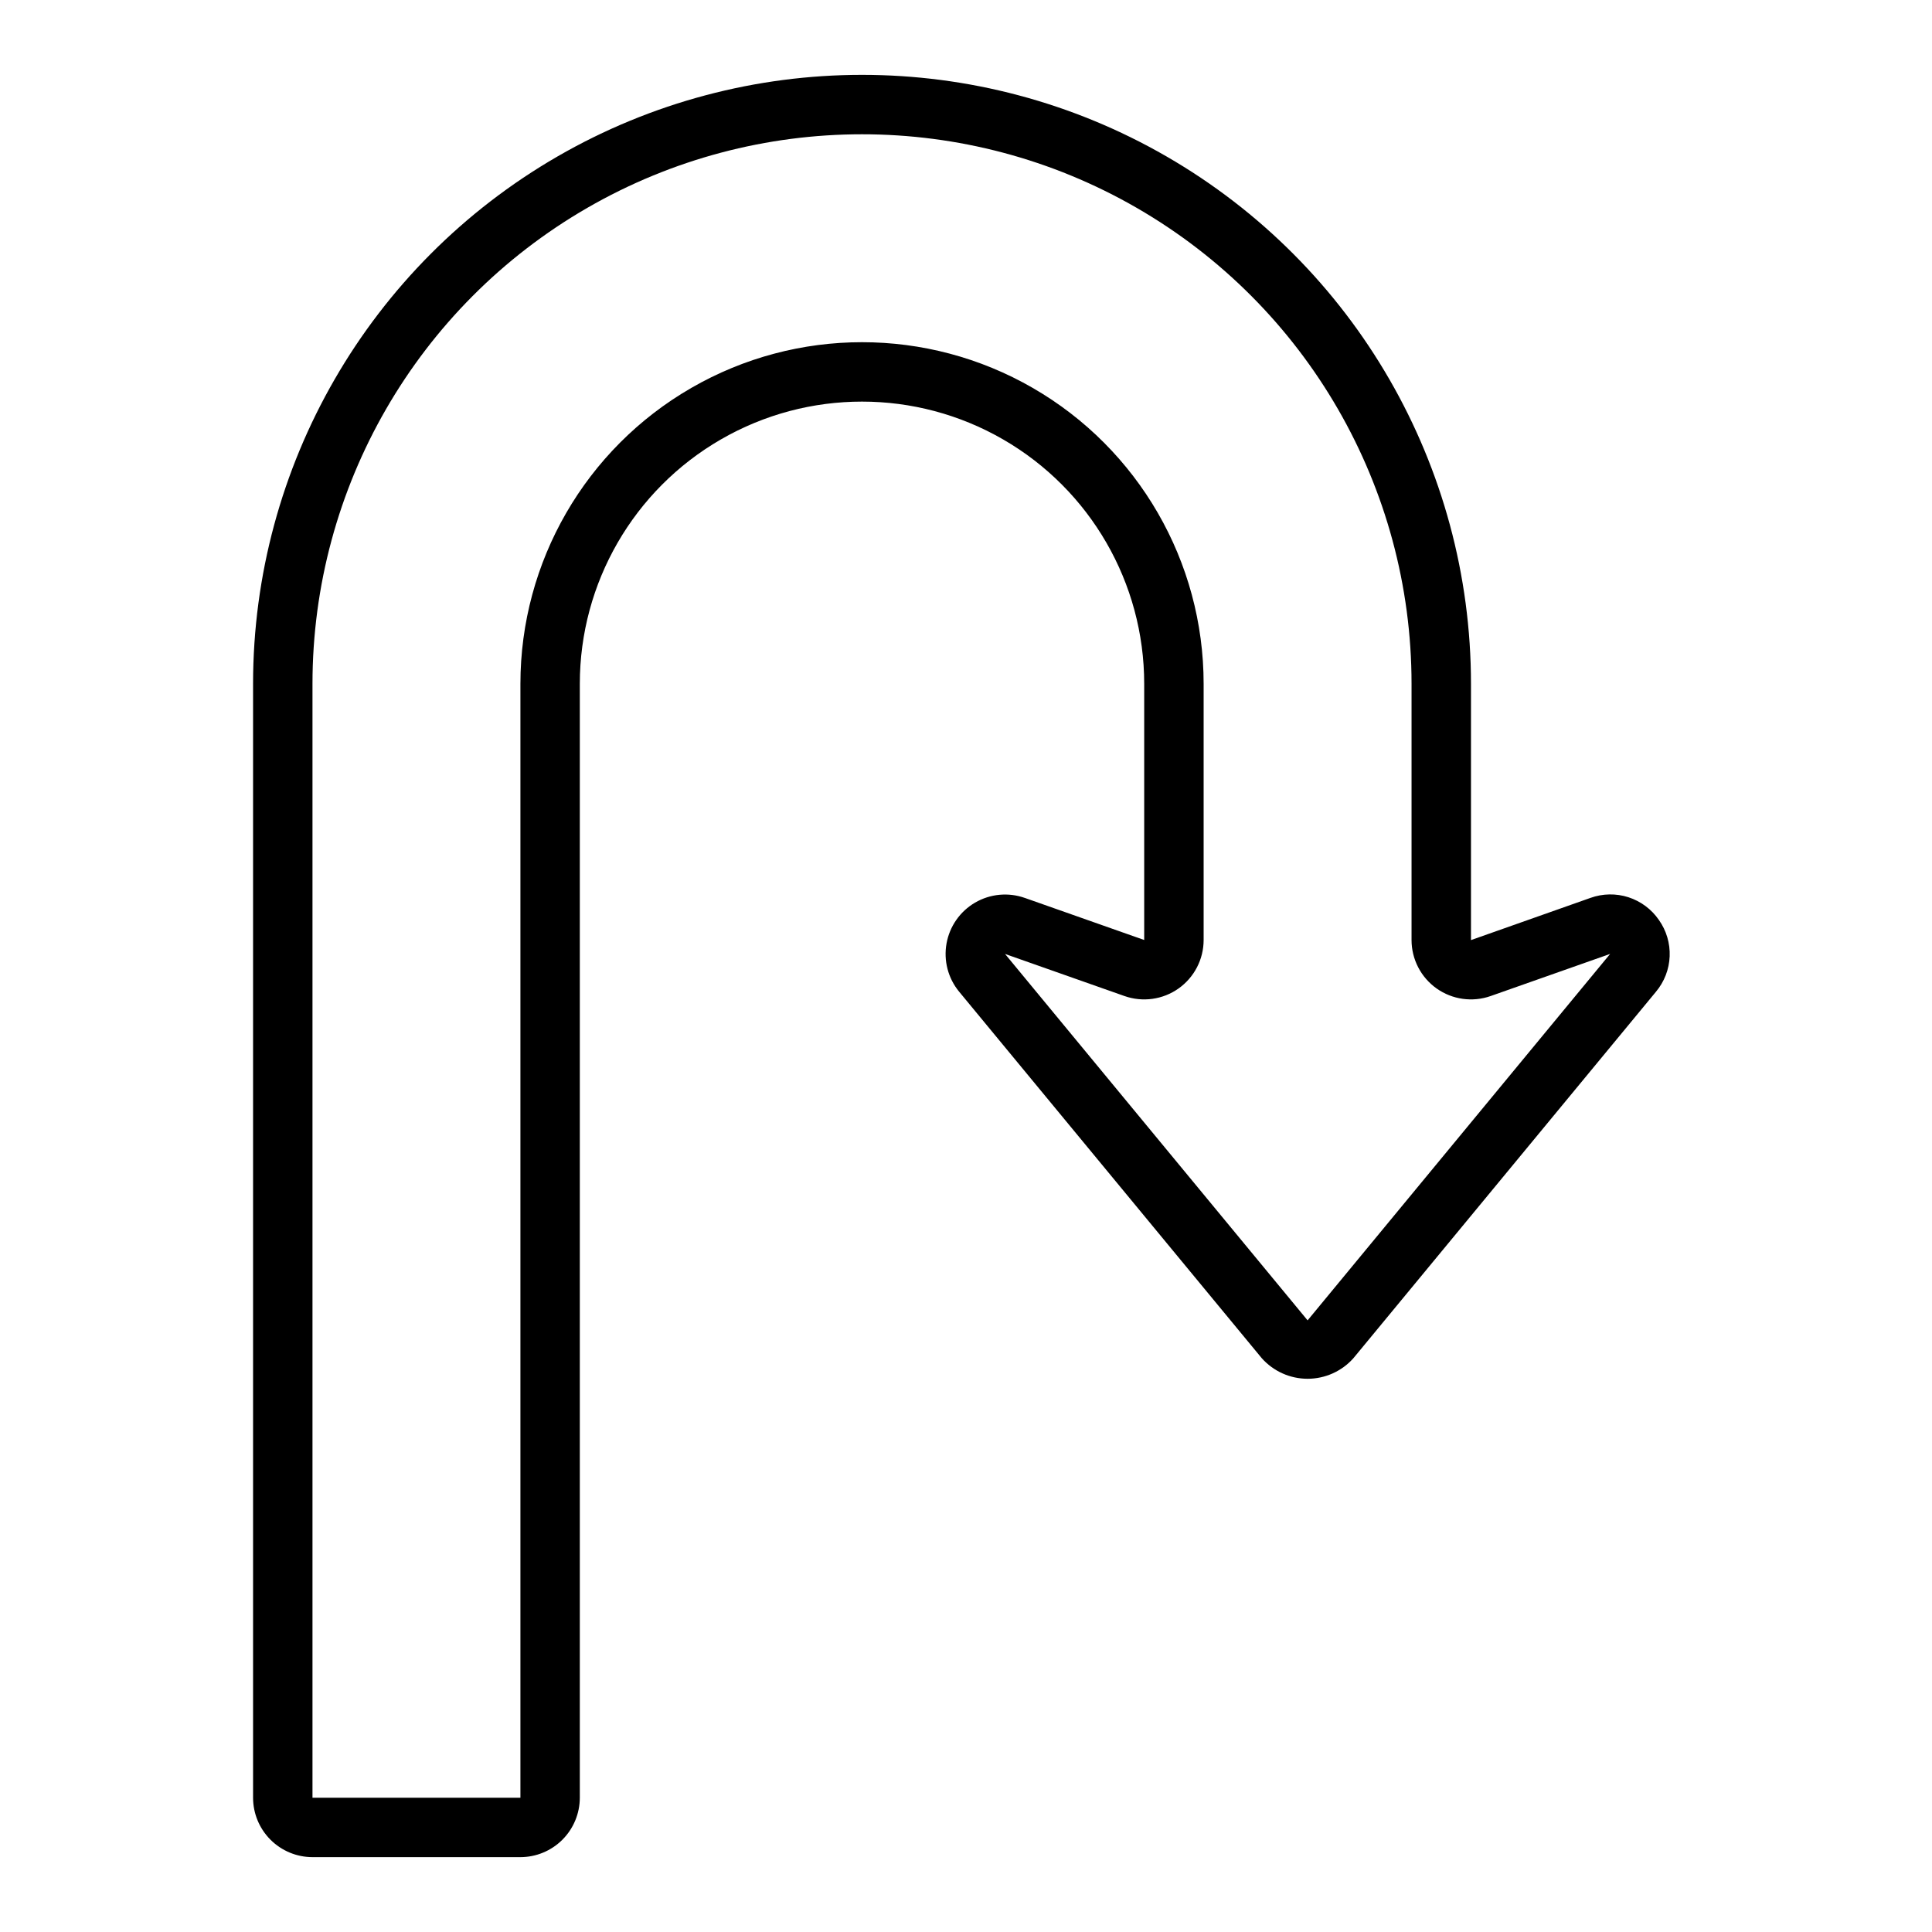
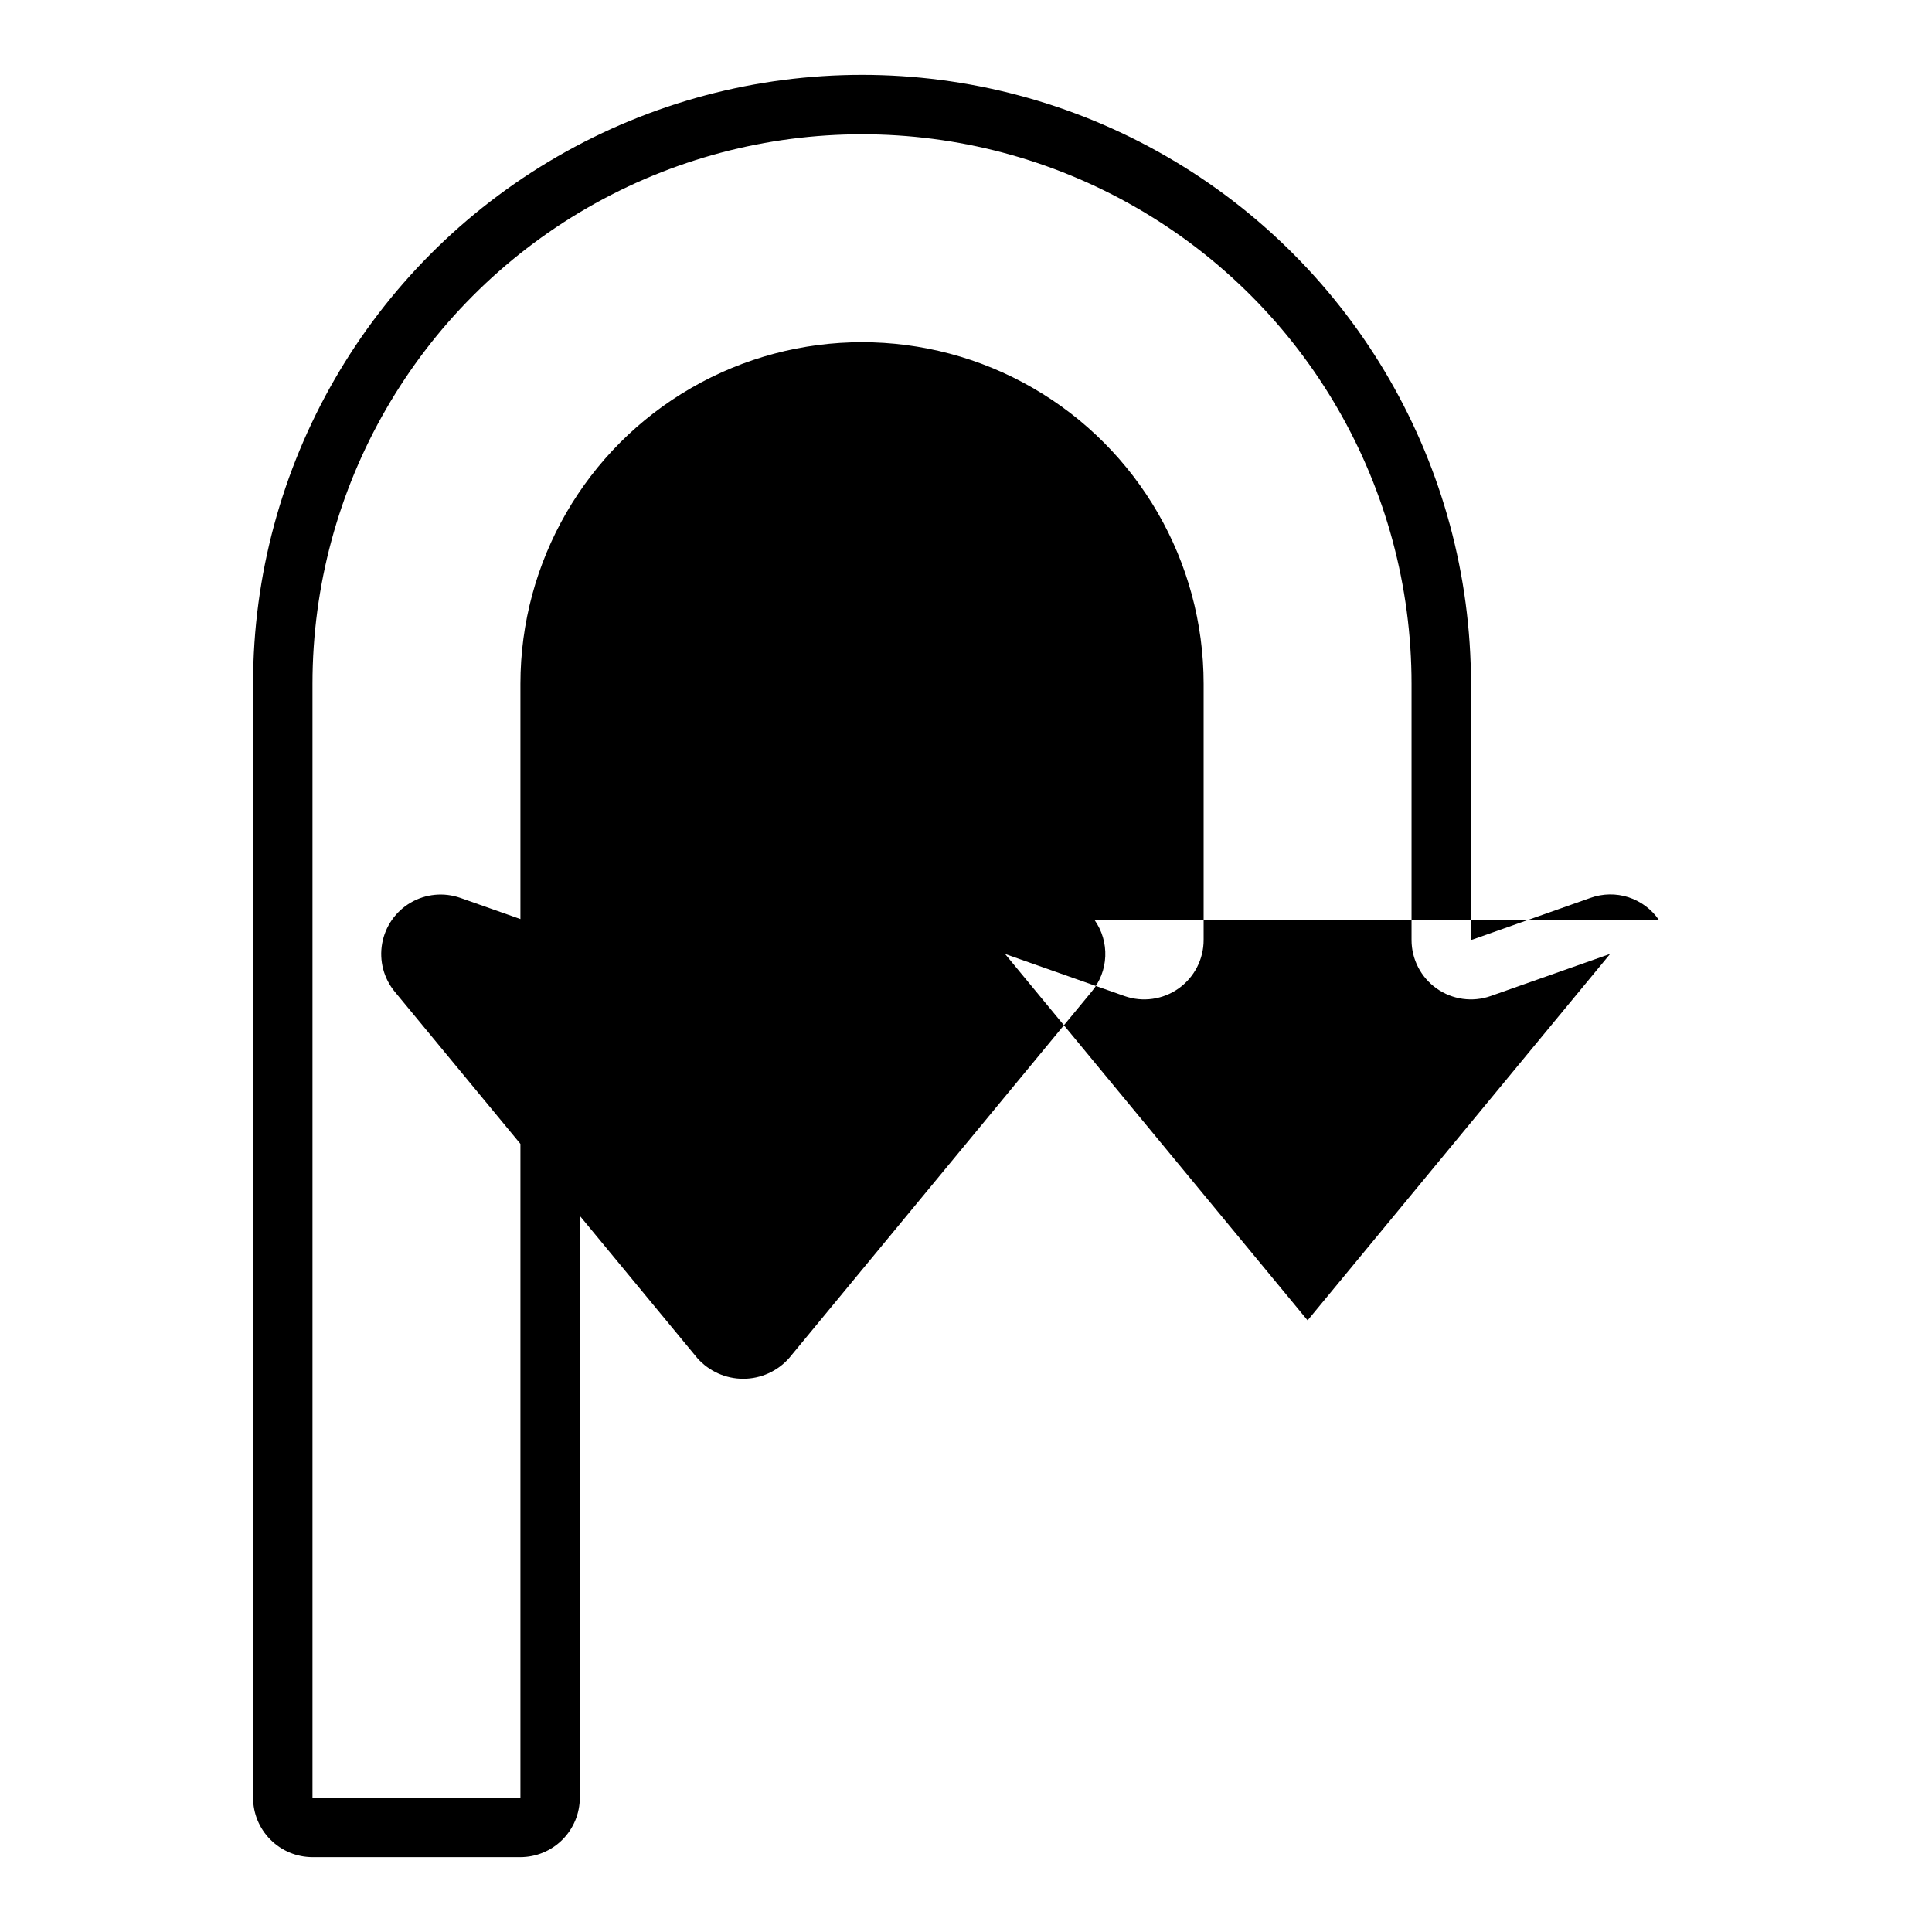
<svg xmlns="http://www.w3.org/2000/svg" fill="#000000" width="800px" height="800px" version="1.1" viewBox="144 144 512 512">
-   <path d="m583.62 387.79c-1.953-2.84-4.793-4.953-8.074-6.012-3.281-1.055-6.824-0.992-10.066 0.176l-31.656 11.18v-67.918c0-57.656-30.758-110.93-80.691-139.76-49.93-28.824-111.45-28.824-161.38 0-49.93 28.828-80.688 82.102-80.688 139.76v295.2c0.004 4.176 1.664 8.176 4.617 11.129 2.949 2.953 6.953 4.613 11.125 4.617h55.105c4.176-0.004 8.176-1.664 11.129-4.617 2.949-2.953 4.609-6.953 4.617-11.129v-295.2c0-26.719 14.25-51.406 37.391-64.766 23.137-13.359 51.645-13.359 74.785 0 23.137 13.359 37.391 38.047 37.391 64.766v67.891l-31.656-11.156v0.004c-4.359-1.535-9.172-1.078-13.16 1.246-3.992 2.328-6.762 6.293-7.57 10.84-0.812 4.547 0.414 9.223 3.356 12.785l80.188 97.113c3.086 3.469 7.504 5.449 12.145 5.449s9.059-1.984 12.141-5.453l80.176-97.109c2.215-2.641 3.492-5.941 3.633-9.383 0.141-3.445-0.863-6.84-2.859-9.652zm-93.094 106.12-80.18-97.105 31.656 11.156c4.816 1.695 10.16 0.949 14.328-2.004s6.644-7.742 6.644-12.852v-67.891c0-32.344-17.258-62.23-45.266-78.398-28.012-16.172-62.52-16.172-90.527 0-28.012 16.168-45.266 46.055-45.266 78.398v295.2h-55.105v-295.2c0-52.031 27.758-100.11 72.816-126.12s100.57-26.016 145.63 0c45.059 26.016 72.816 74.09 72.816 126.12v67.891c0 5.109 2.477 9.898 6.644 12.852 4.168 2.953 9.512 3.699 14.328 2l31.656-11.16z" />
+   <path d="m583.62 387.79c-1.953-2.84-4.793-4.953-8.074-6.012-3.281-1.055-6.824-0.992-10.066 0.176l-31.656 11.18v-67.918c0-57.656-30.758-110.93-80.691-139.76-49.93-28.824-111.45-28.824-161.38 0-49.93 28.828-80.688 82.102-80.688 139.76v295.2c0.004 4.176 1.664 8.176 4.617 11.129 2.949 2.953 6.953 4.613 11.125 4.617h55.105c4.176-0.004 8.176-1.664 11.129-4.617 2.949-2.953 4.609-6.953 4.617-11.129v-295.2v67.891l-31.656-11.156v0.004c-4.359-1.535-9.172-1.078-13.16 1.246-3.992 2.328-6.762 6.293-7.57 10.84-0.812 4.547 0.414 9.223 3.356 12.785l80.188 97.113c3.086 3.469 7.504 5.449 12.145 5.449s9.059-1.984 12.141-5.453l80.176-97.109c2.215-2.641 3.492-5.941 3.633-9.383 0.141-3.445-0.863-6.84-2.859-9.652zm-93.094 106.12-80.18-97.105 31.656 11.156c4.816 1.695 10.16 0.949 14.328-2.004s6.644-7.742 6.644-12.852v-67.891c0-32.344-17.258-62.23-45.266-78.398-28.012-16.172-62.52-16.172-90.527 0-28.012 16.168-45.266 46.055-45.266 78.398v295.2h-55.105v-295.2c0-52.031 27.758-100.11 72.816-126.12s100.57-26.016 145.63 0c45.059 26.016 72.816 74.09 72.816 126.12v67.891c0 5.109 2.477 9.898 6.644 12.852 4.168 2.953 9.512 3.699 14.328 2l31.656-11.16z" />
</svg>